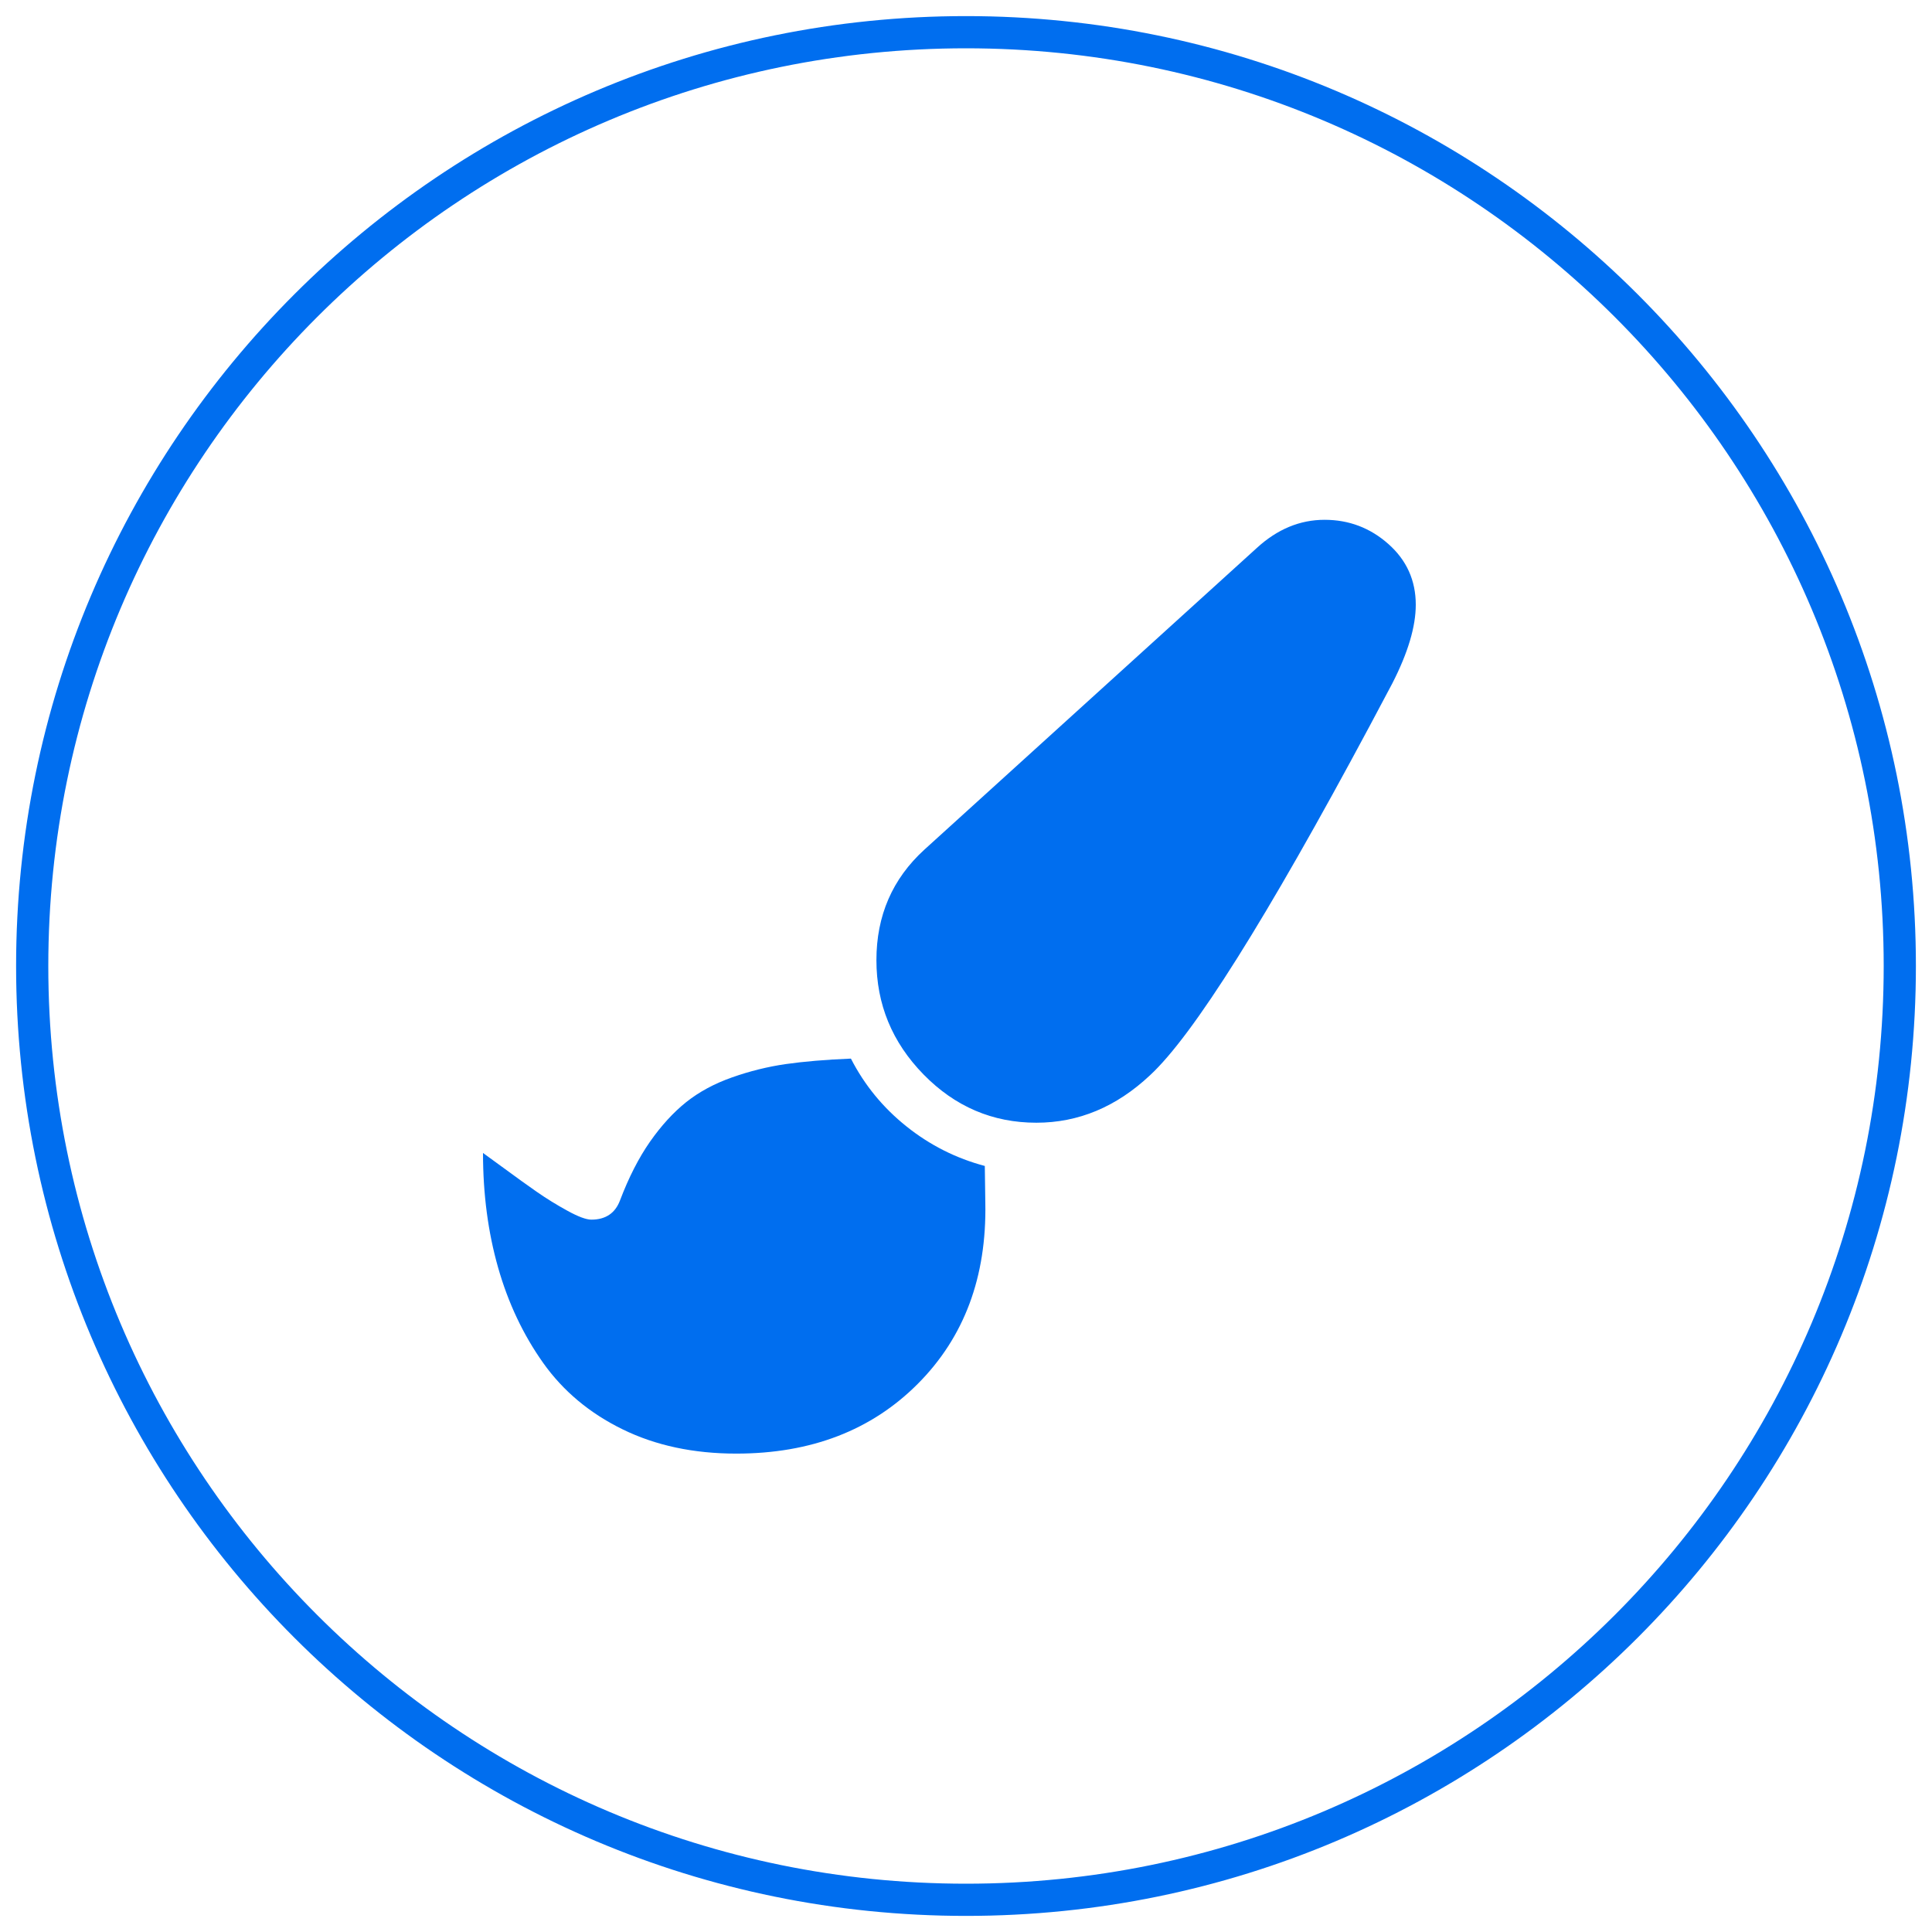
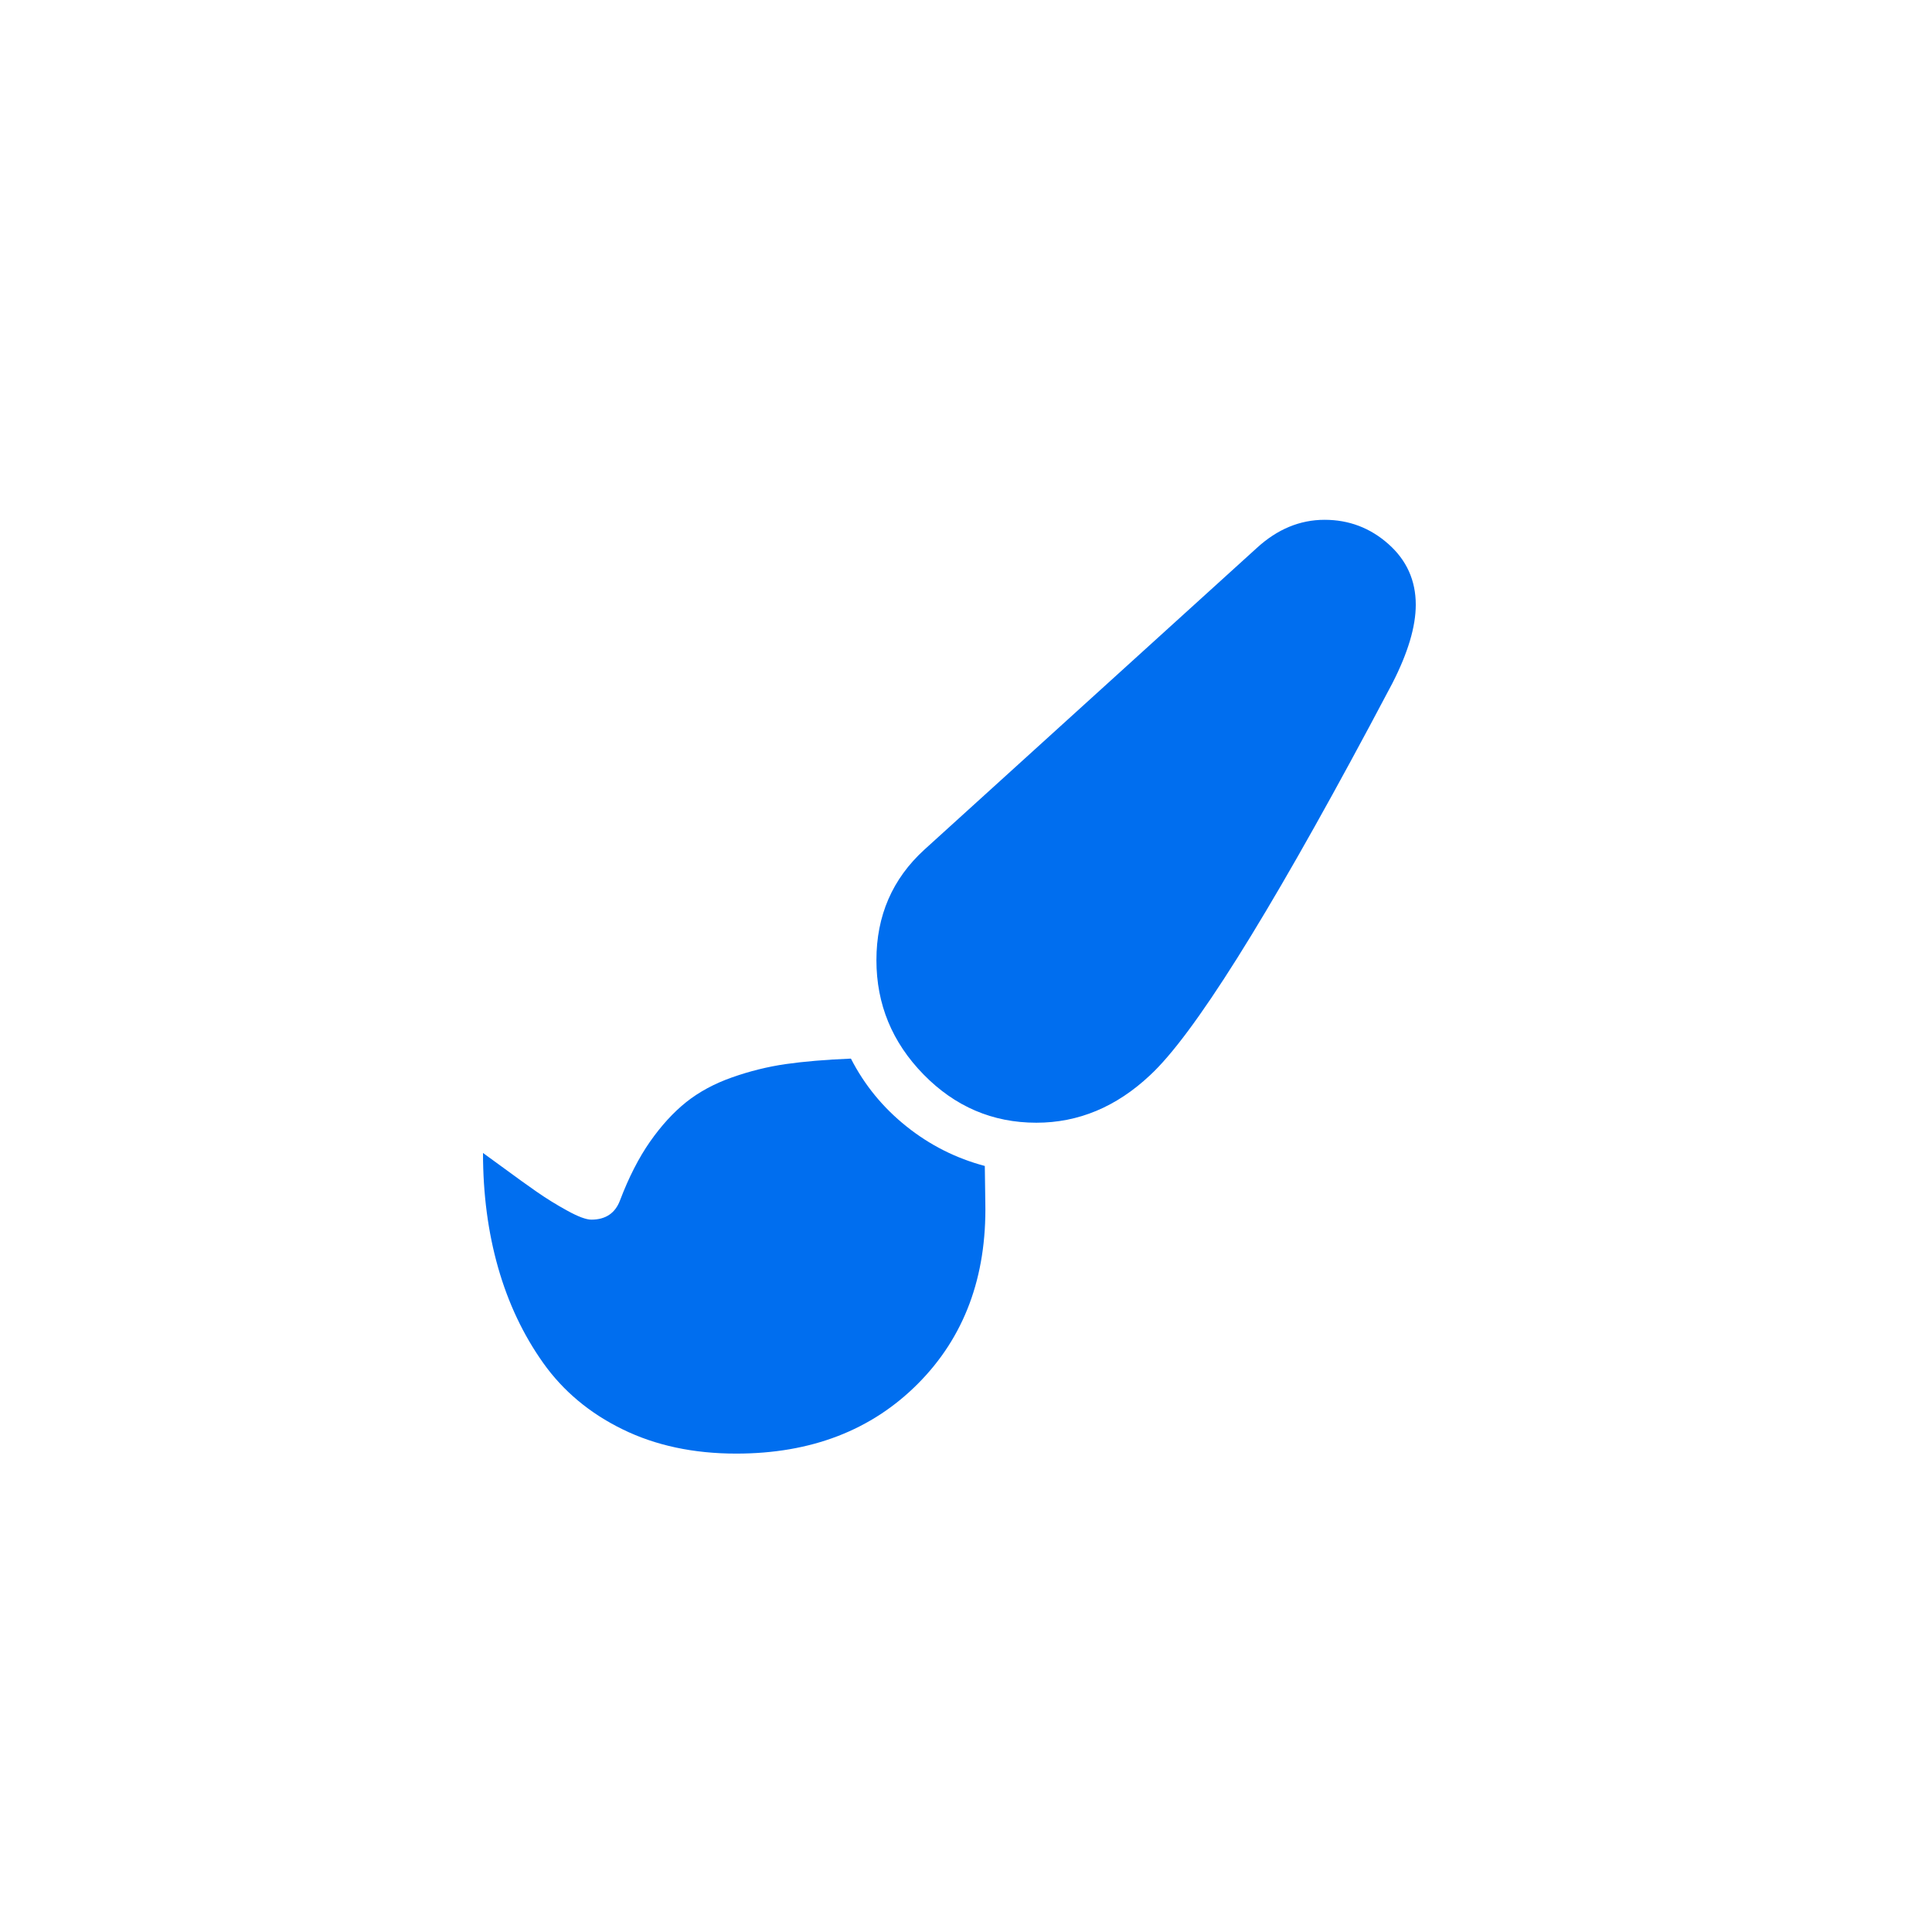
<svg xmlns="http://www.w3.org/2000/svg" width="60" height="60" viewBox="0 0 60 60" fill="none">
  <path d="M41.136 16.143C41.891 16.143 42.552 16.393 43.118 16.895C43.684 17.397 43.968 18.025 43.968 18.781C43.968 19.461 43.725 20.275 43.239 21.224L42.537 22.545C39.327 28.539 37.054 32.155 35.714 33.394C34.668 34.376 33.492 34.867 32.186 34.867C30.827 34.867 29.659 34.367 28.683 33.37C27.706 32.372 27.218 31.188 27.218 29.818C27.218 28.437 27.714 27.293 28.707 26.387L39.032 17.017C39.668 16.434 40.37 16.143 41.136 16.143ZM26.426 32.876C26.846 33.696 27.42 34.397 28.149 34.98C28.877 35.563 29.689 35.972 30.584 36.21L30.6 37.359C30.644 39.657 29.945 41.529 28.505 42.974C27.065 44.42 25.185 45.143 22.865 45.143C21.538 45.143 20.362 44.892 19.337 44.39C18.312 43.889 17.489 43.2 16.869 42.327C16.249 41.453 15.782 40.466 15.469 39.366C15.156 38.266 15 37.078 15 35.806L16.19 36.673C16.357 36.793 16.516 36.906 16.667 37.011C16.969 37.221 17.287 37.418 17.622 37.601C17.956 37.785 18.204 37.877 18.366 37.877C18.808 37.877 19.106 37.677 19.256 37.277C19.526 36.566 19.836 35.959 20.186 35.457C20.537 34.956 20.912 34.546 21.311 34.227C21.711 33.909 22.185 33.653 22.735 33.459C23.285 33.265 23.841 33.127 24.402 33.046C24.963 32.966 25.638 32.908 26.425 32.876H26.426Z" fill="#006EEF" />
-   <path d="M30 59C46.016 59 59 46.016 59 30C59 13.984 46.016 1 30 1C13.984 1 1 13.984 1 30C1 46.016 13.984 59 30 59Z" stroke="#006EEF" />
</svg>